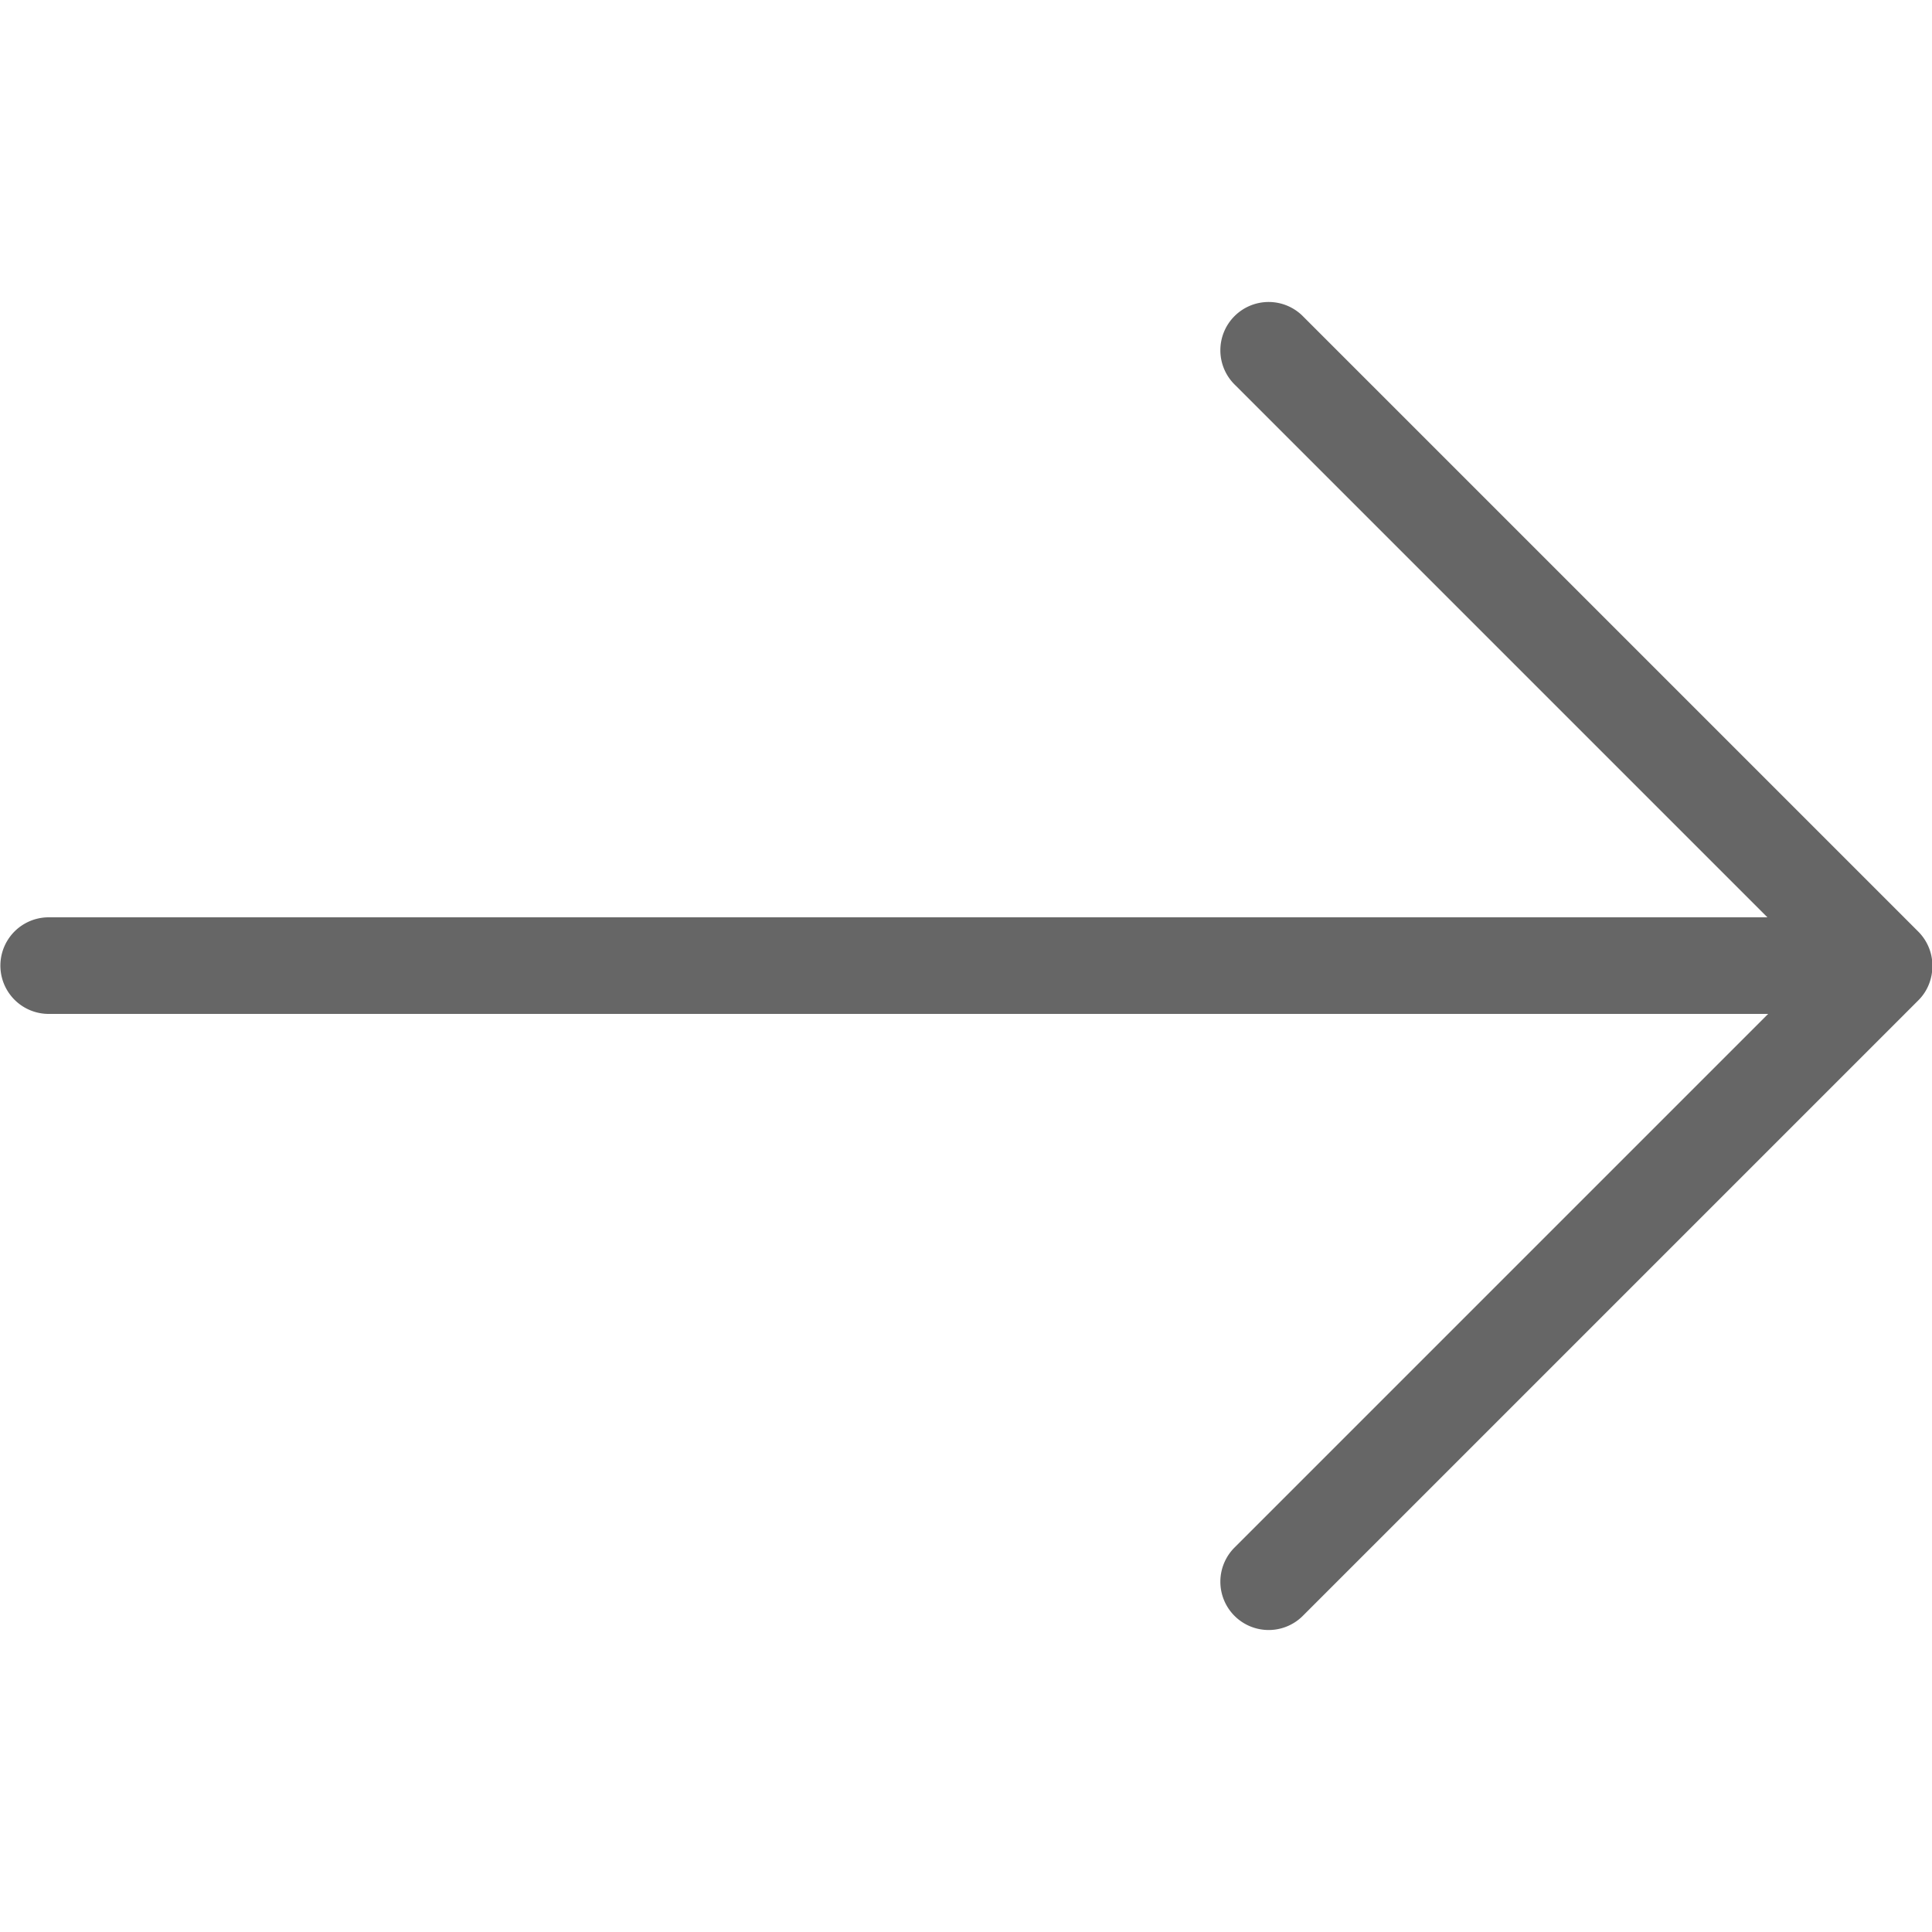
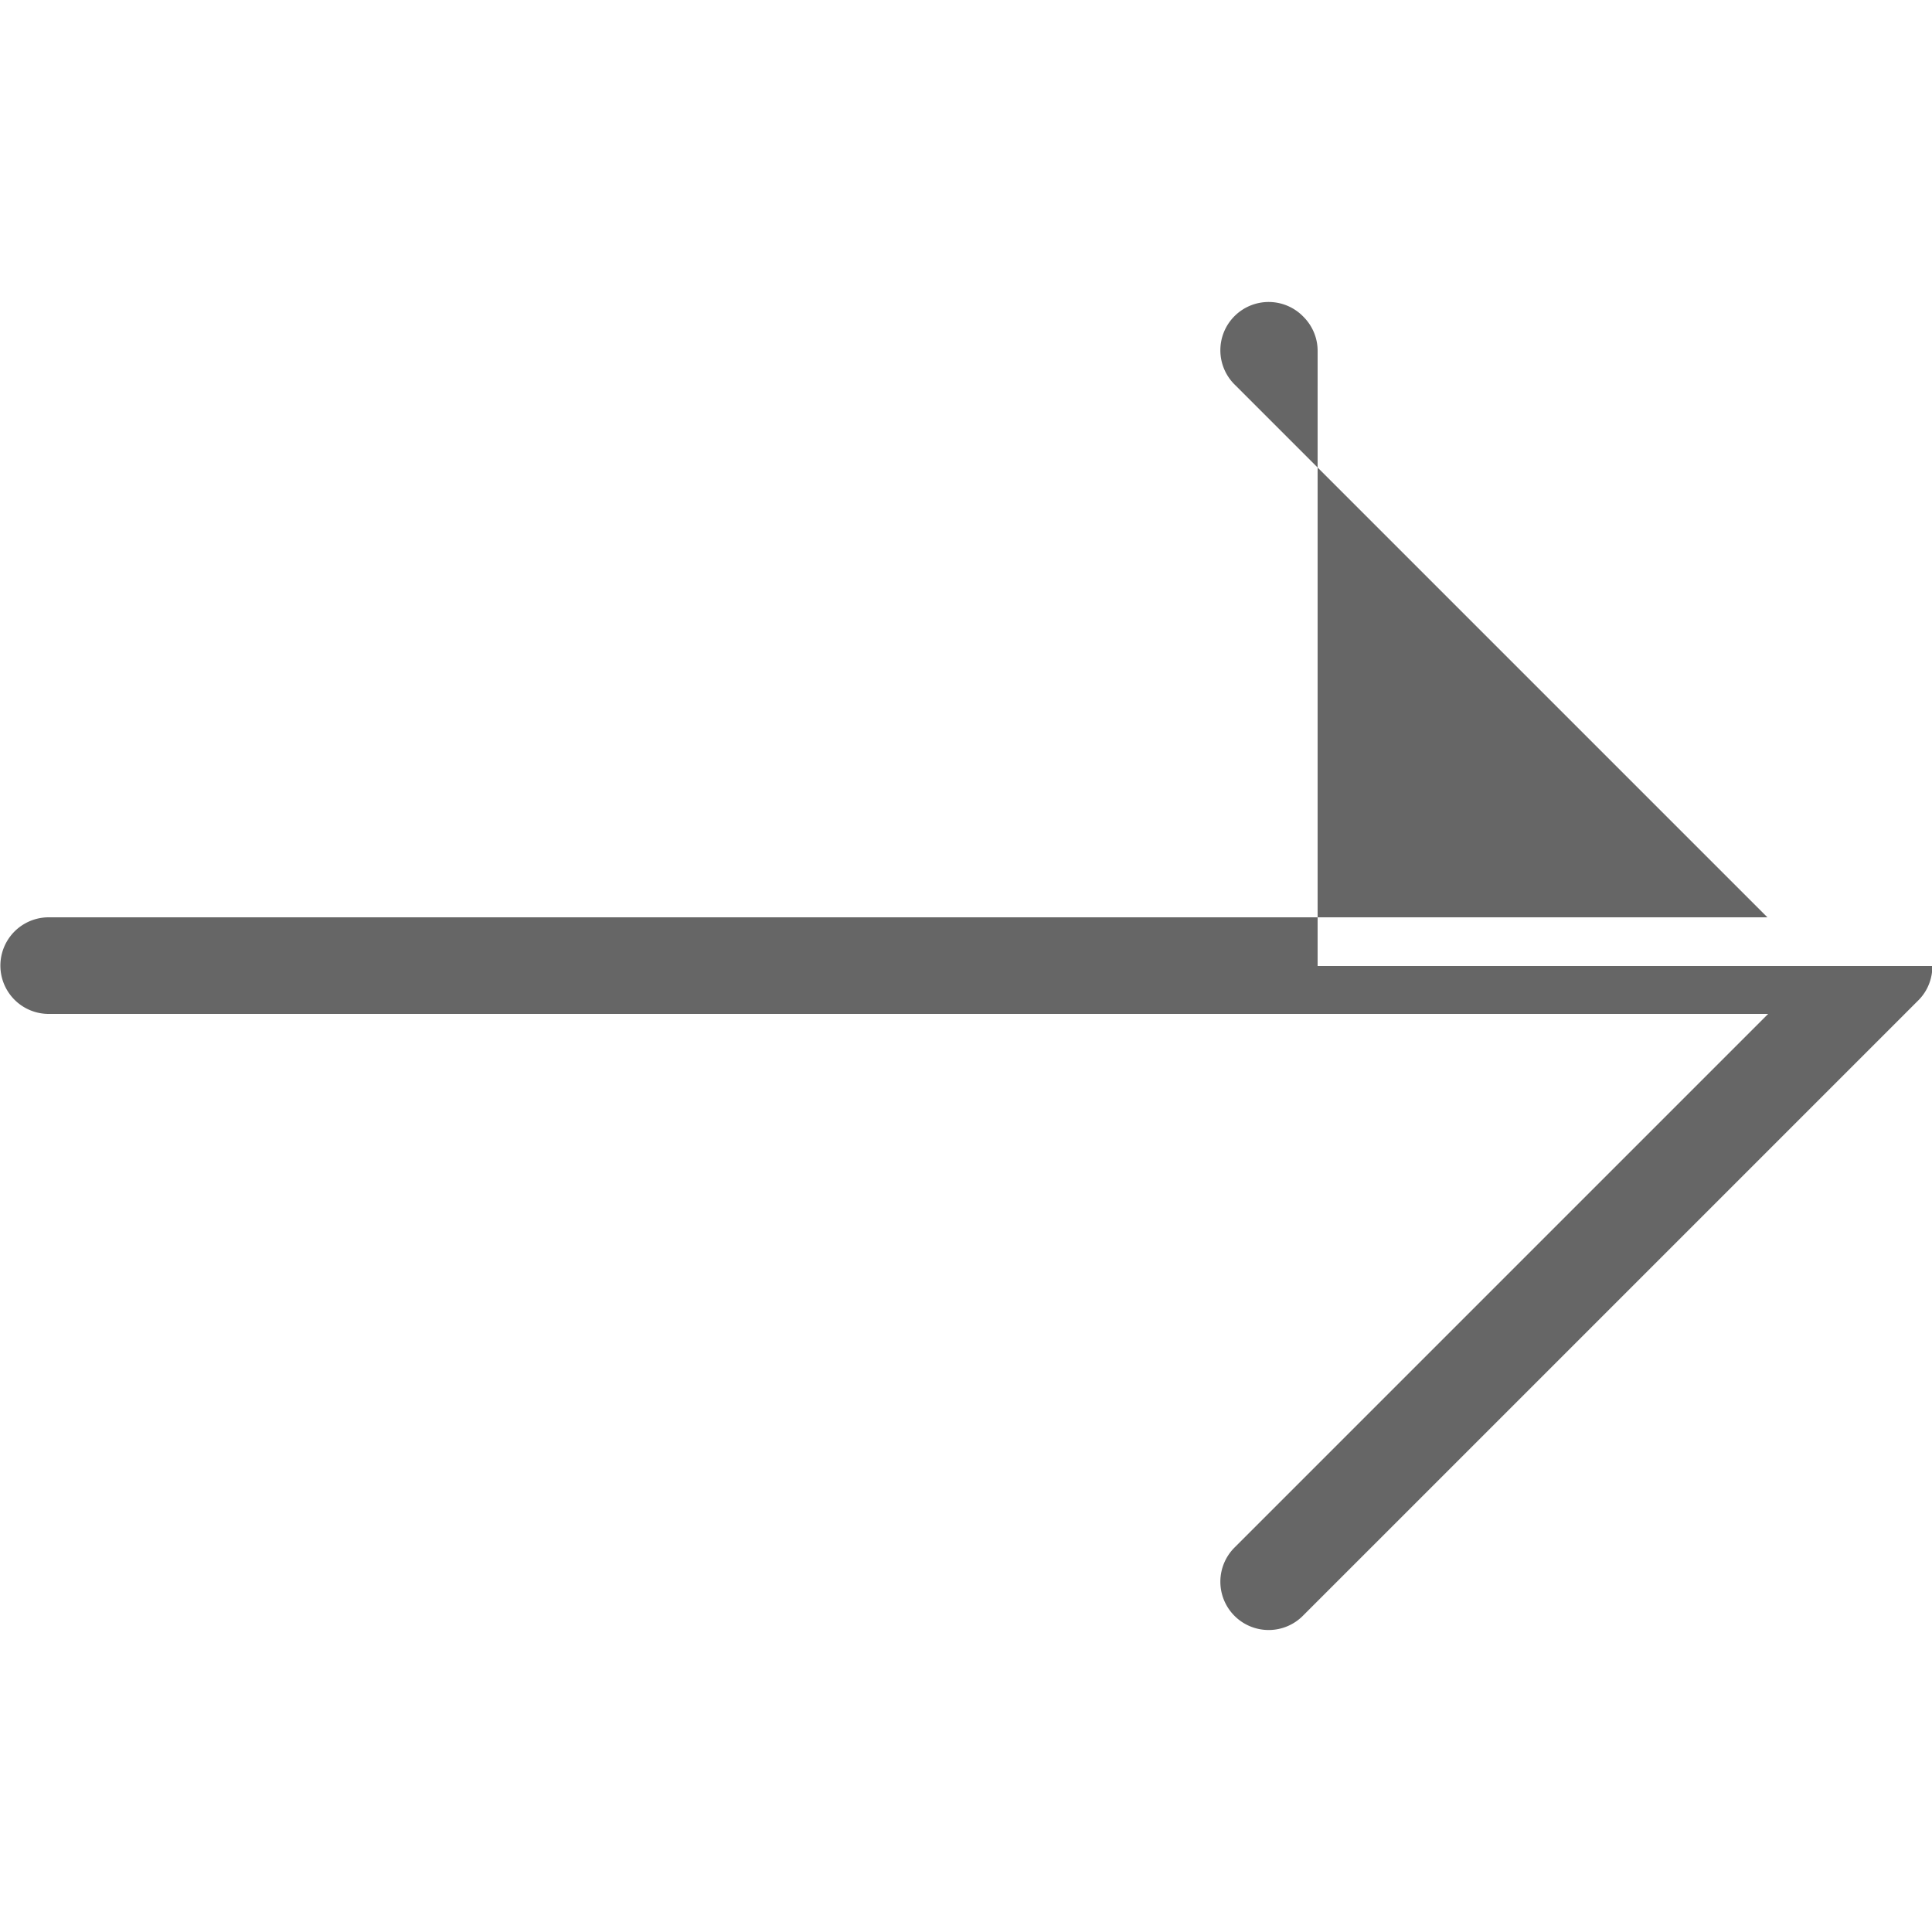
<svg xmlns="http://www.w3.org/2000/svg" t="1666256188448" class="icon" viewBox="0 0 1024 1024" version="1.1" p-id="4832" width="20" height="20">
-   <path d="M1024.205 512c0 6.656-2.458 13.261-7.526 18.278l-325.837 325.837a25.6 25.6 0 1 1-36.198-36.198l282.522-282.522H25.805a25.6 25.6 0 1 1 0-51.2h910.95l-282.112-282.112a25.6 25.6 0 1 1 36.198-36.198l325.837 325.837c4.608 4.608 7.526 11.008 7.526 18.074V512z" fill="#666666" p-id="4833" />
+   <path d="M1024.205 512c0 6.656-2.458 13.261-7.526 18.278l-325.837 325.837a25.6 25.6 0 1 1-36.198-36.198l282.522-282.522H25.805a25.6 25.6 0 1 1 0-51.2h910.95l-282.112-282.112a25.6 25.6 0 1 1 36.198-36.198c4.608 4.608 7.526 11.008 7.526 18.074V512z" fill="#666666" p-id="4833" />
</svg>